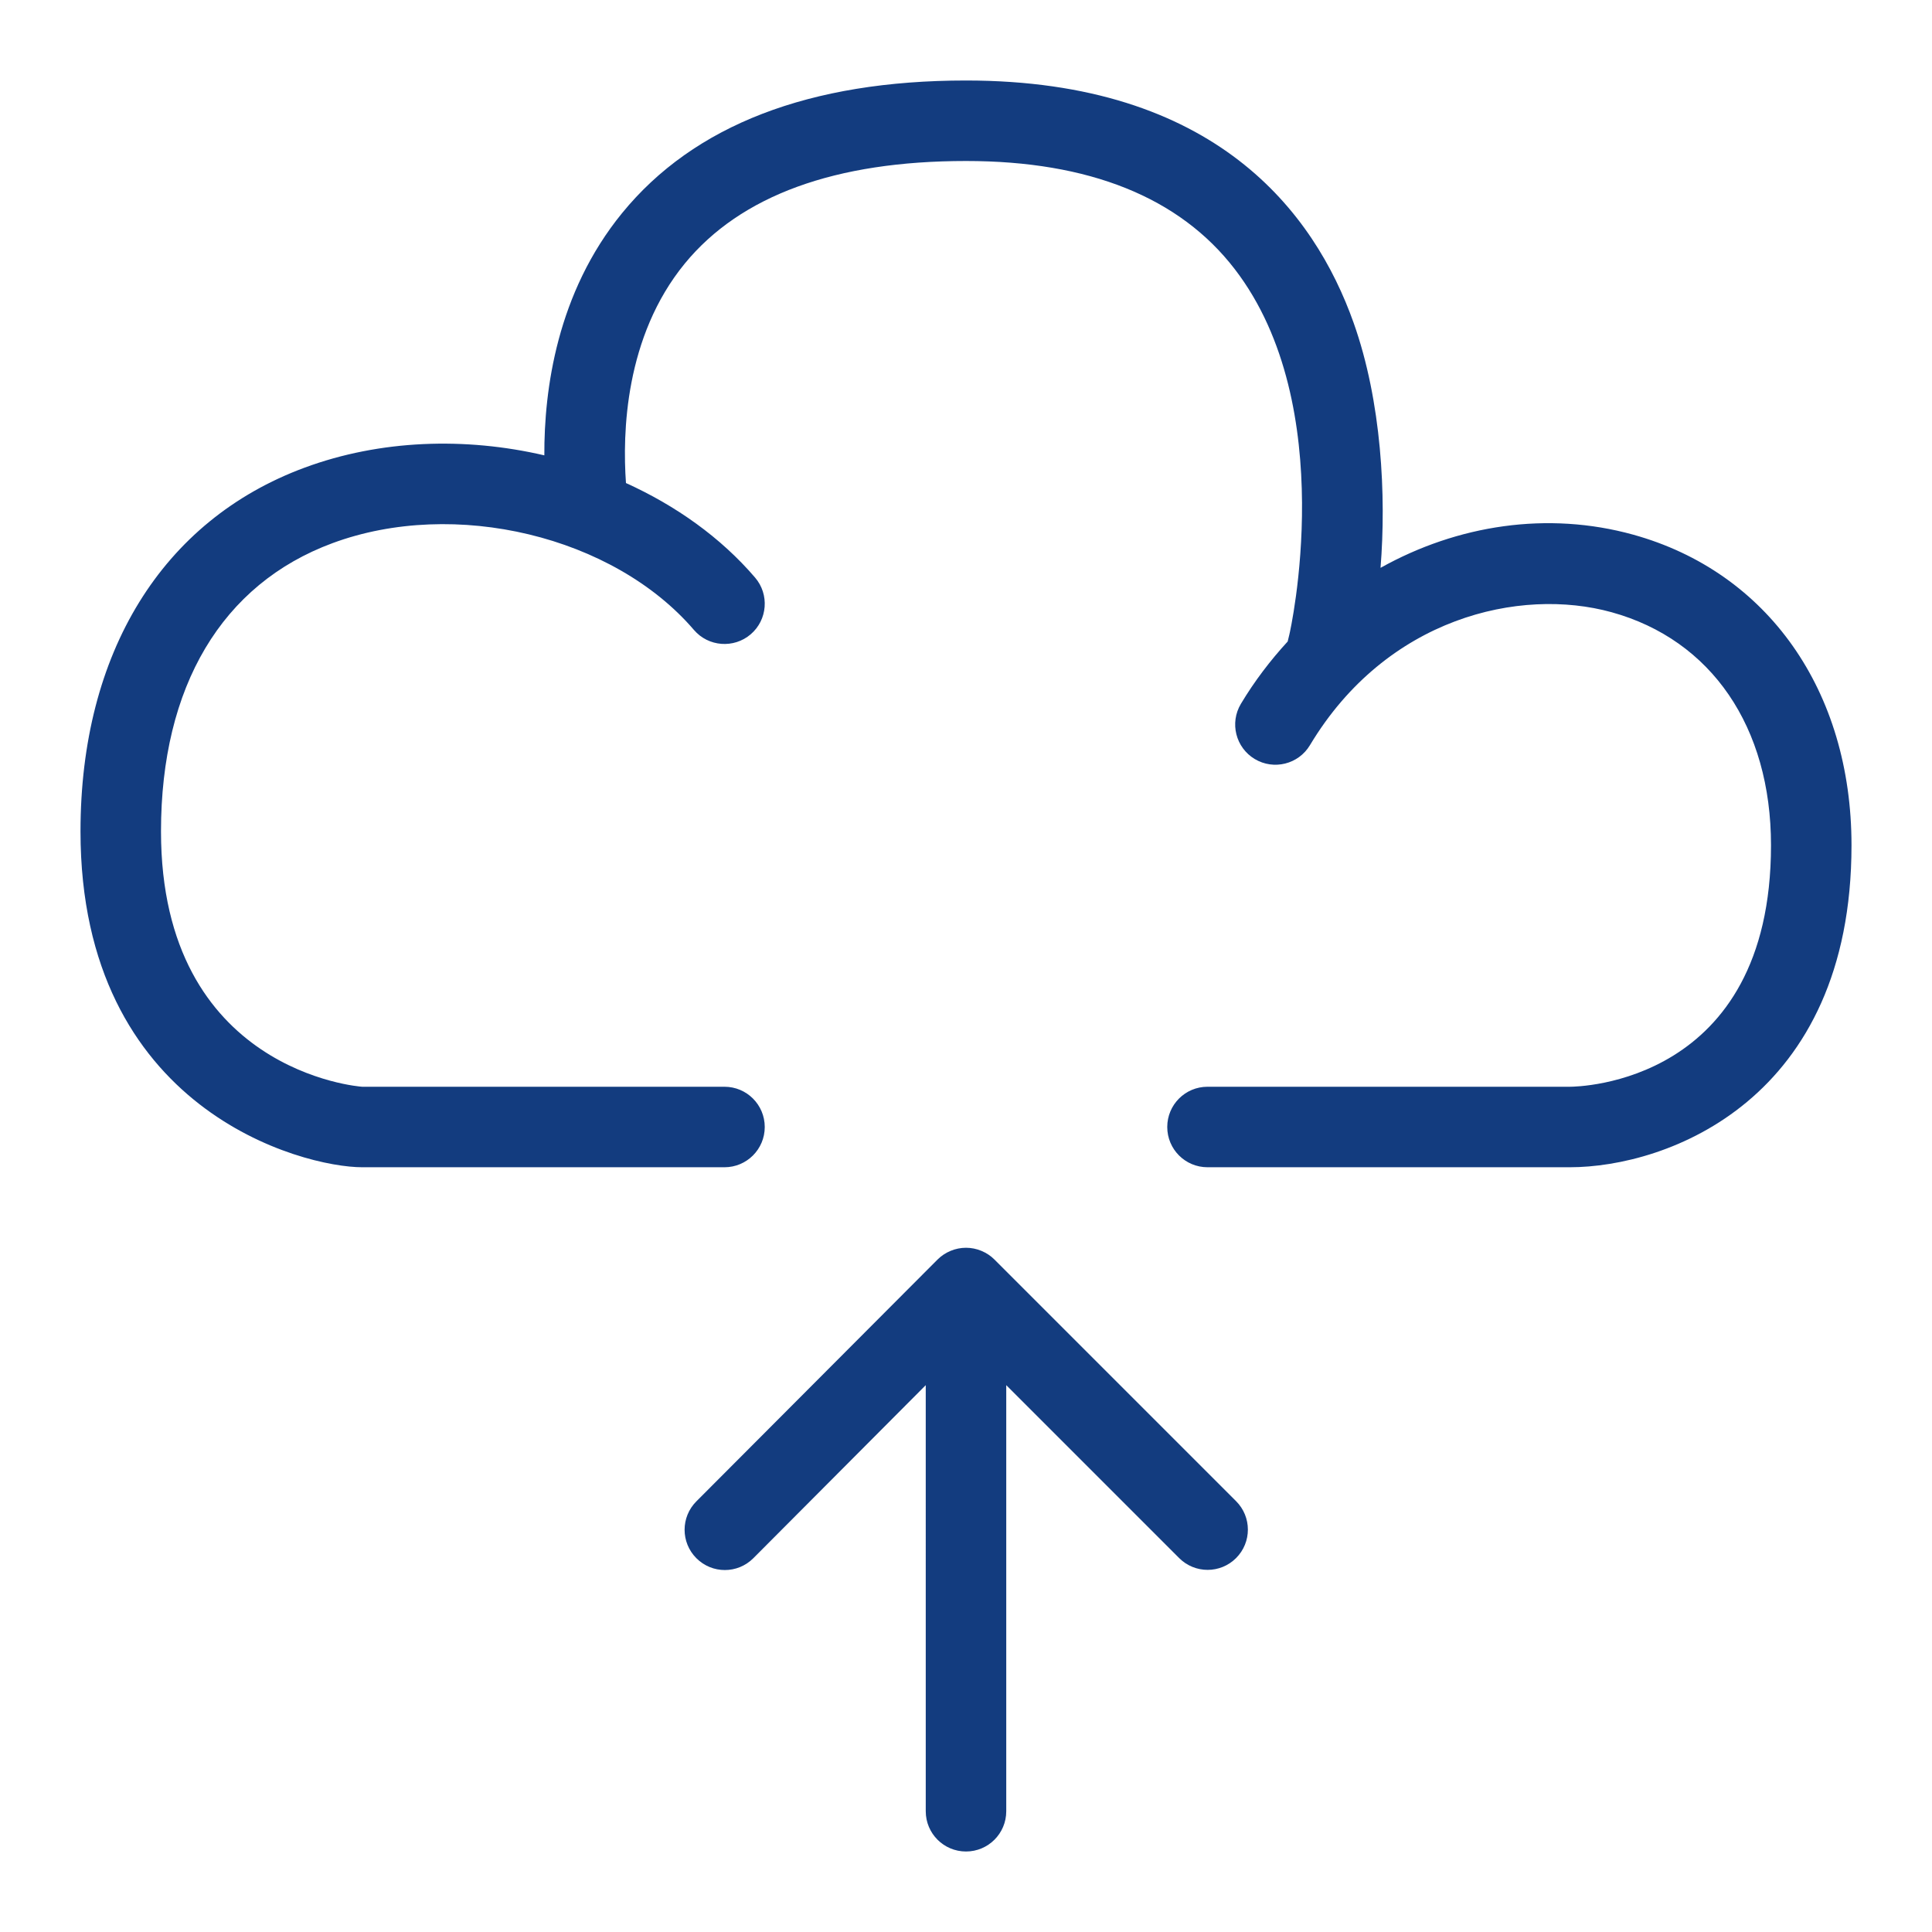
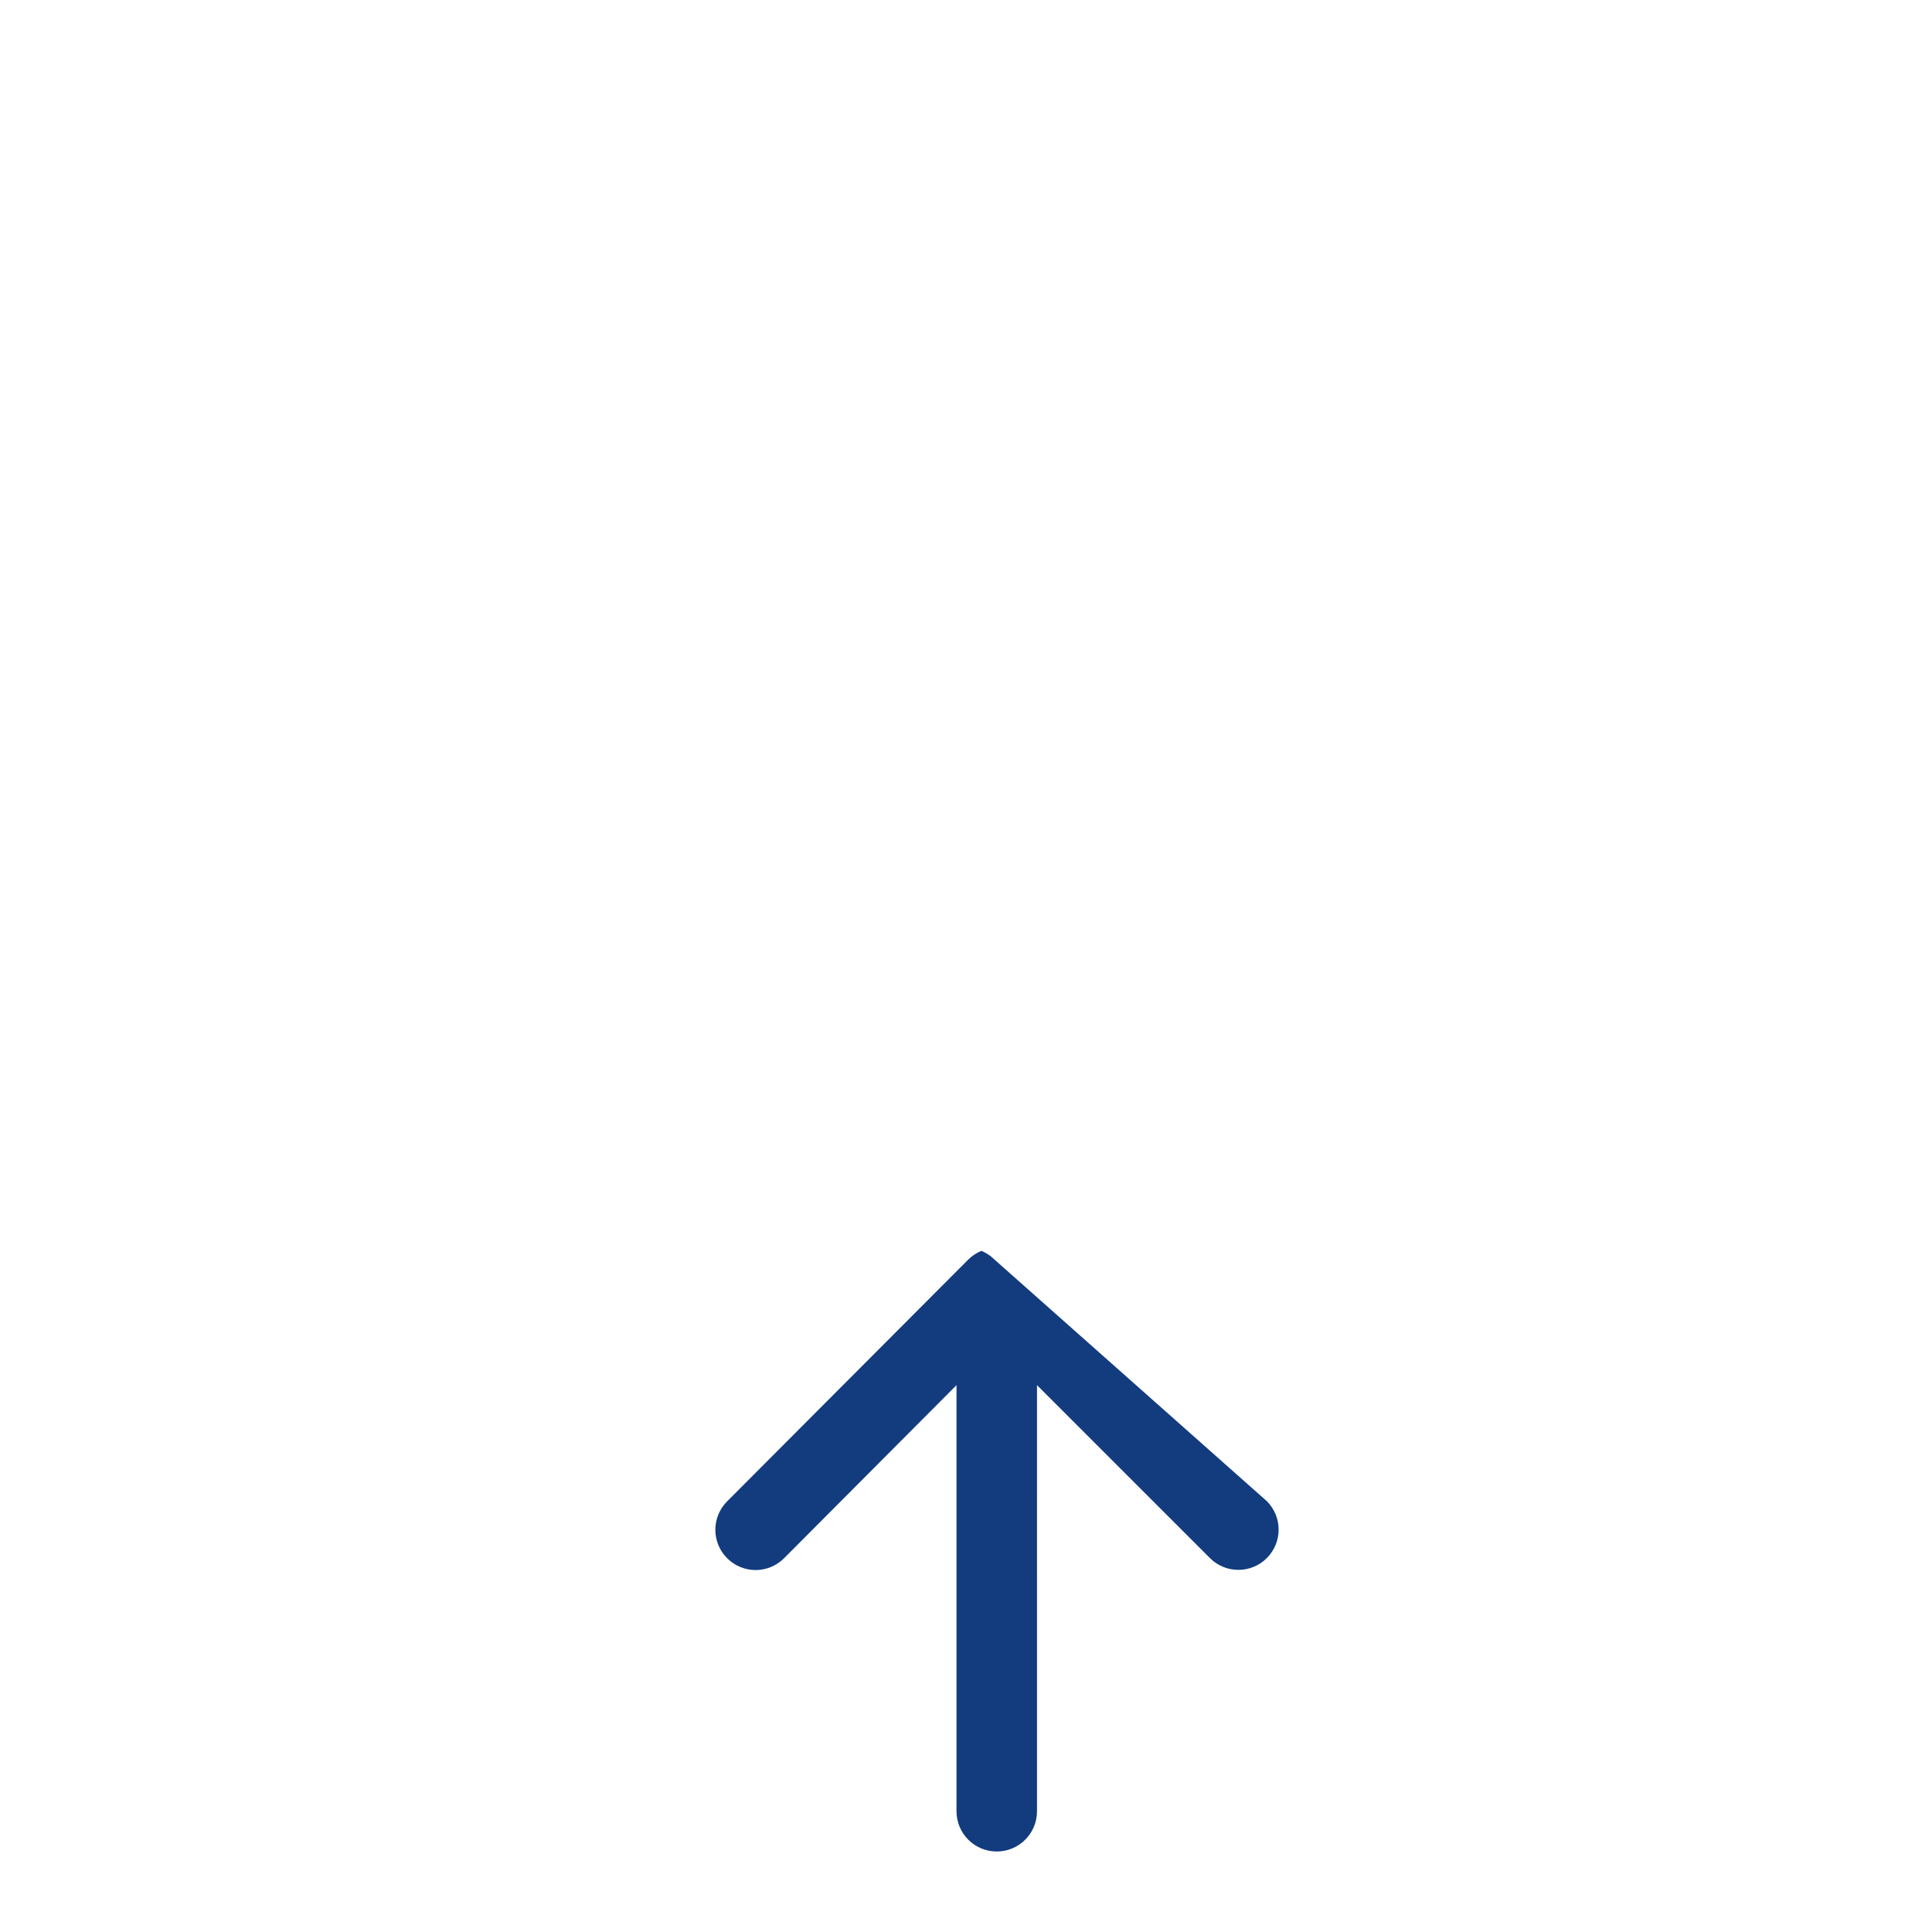
<svg xmlns="http://www.w3.org/2000/svg" version="1.1" id="Ebene_1" x="0px" y="0px" viewBox="0 0 48 48" style="enable-background:new 0 0 48 48;" xml:space="preserve">
  <style type="text/css">
	.st0{fill:#133C7F;}
</style>
  <g id="Grid">
</g>
  <g id="Icon">
    <g>
-       <path class="st0" d="M40.574,13.283c-2.122-0.587-4.36-0.245-6.275,0.825c0.144-1.787,0.028-4.127-0.669-6.089    C32.655,5.273,30.192,2,24,2c-3.886,0-6.76,1.108-8.544,3.294c-1.618,1.983-1.939,4.384-1.932,6.019    c-1.967-0.458-4.079-0.389-5.957,0.306C4.029,12.927,2,16.221,2,20.655C2,27.584,7.521,29,9,29h9c0.552,0,1-0.447,1-1    s-0.448-1-1-1H9c-0.05,0-5-0.373-5-6.345c0-3.601,1.514-6.145,4.262-7.161c3.035-1.123,6.979-0.176,8.979,2.157    c0.358,0.418,0.99,0.467,1.41,0.108c0.419-0.359,0.468-0.991,0.108-1.41c-0.854-0.997-1.966-1.785-3.207-2.348    c-0.088-1.229-0.031-3.633,1.462-5.454C18.401,4.857,20.751,4,24,4c3.059,0,5.305,0.903,6.676,2.685    c2.634,3.422,1.373,9.024,1.358,9.079l-0.042,0.174c-0.43,0.469-0.823,0.982-1.162,1.548c-0.284,0.474-0.13,1.088,0.344,1.372    c0.472,0.283,1.087,0.13,1.371-0.344c1.9-3.17,5.217-3.934,7.496-3.303C42.52,15.897,44,18.061,44,21c0,5.932-4.796,6-5,6h-9    c-0.553,0-1,0.447-1,1s0.447,1,1,1h9c2.421,0,7-1.672,7-8C46,17.166,43.921,14.21,40.574,13.283z" />
-       <path class="st0" d="M24.708,31.294c-0.092-0.093-0.203-0.166-0.326-0.217c-0.244-0.102-0.519-0.102-0.764,0    c-0.123,0.051-0.233,0.124-0.326,0.217l-5.99,6.006c-0.391,0.391-0.391,1.023,0,1.414c0.391,0.391,1.023,0.391,1.414,0l4.284-4.3    V45c0,0.553,0.448,1,1,1s1-0.447,1-1V34.414l4.296,4.296c0.195,0.195,0.451,0.293,0.707,0.293s0.512-0.098,0.707-0.293    c0.391-0.391,0.391-1.023,0-1.414L24.708,31.294z" />
+       <path class="st0" d="M24.708,31.294c-0.092-0.093-0.203-0.166-0.326-0.217c-0.123,0.051-0.233,0.124-0.326,0.217l-5.99,6.006c-0.391,0.391-0.391,1.023,0,1.414c0.391,0.391,1.023,0.391,1.414,0l4.284-4.3    V45c0,0.553,0.448,1,1,1s1-0.447,1-1V34.414l4.296,4.296c0.195,0.195,0.451,0.293,0.707,0.293s0.512-0.098,0.707-0.293    c0.391-0.391,0.391-1.023,0-1.414L24.708,31.294z" />
    </g>
  </g>
</svg>